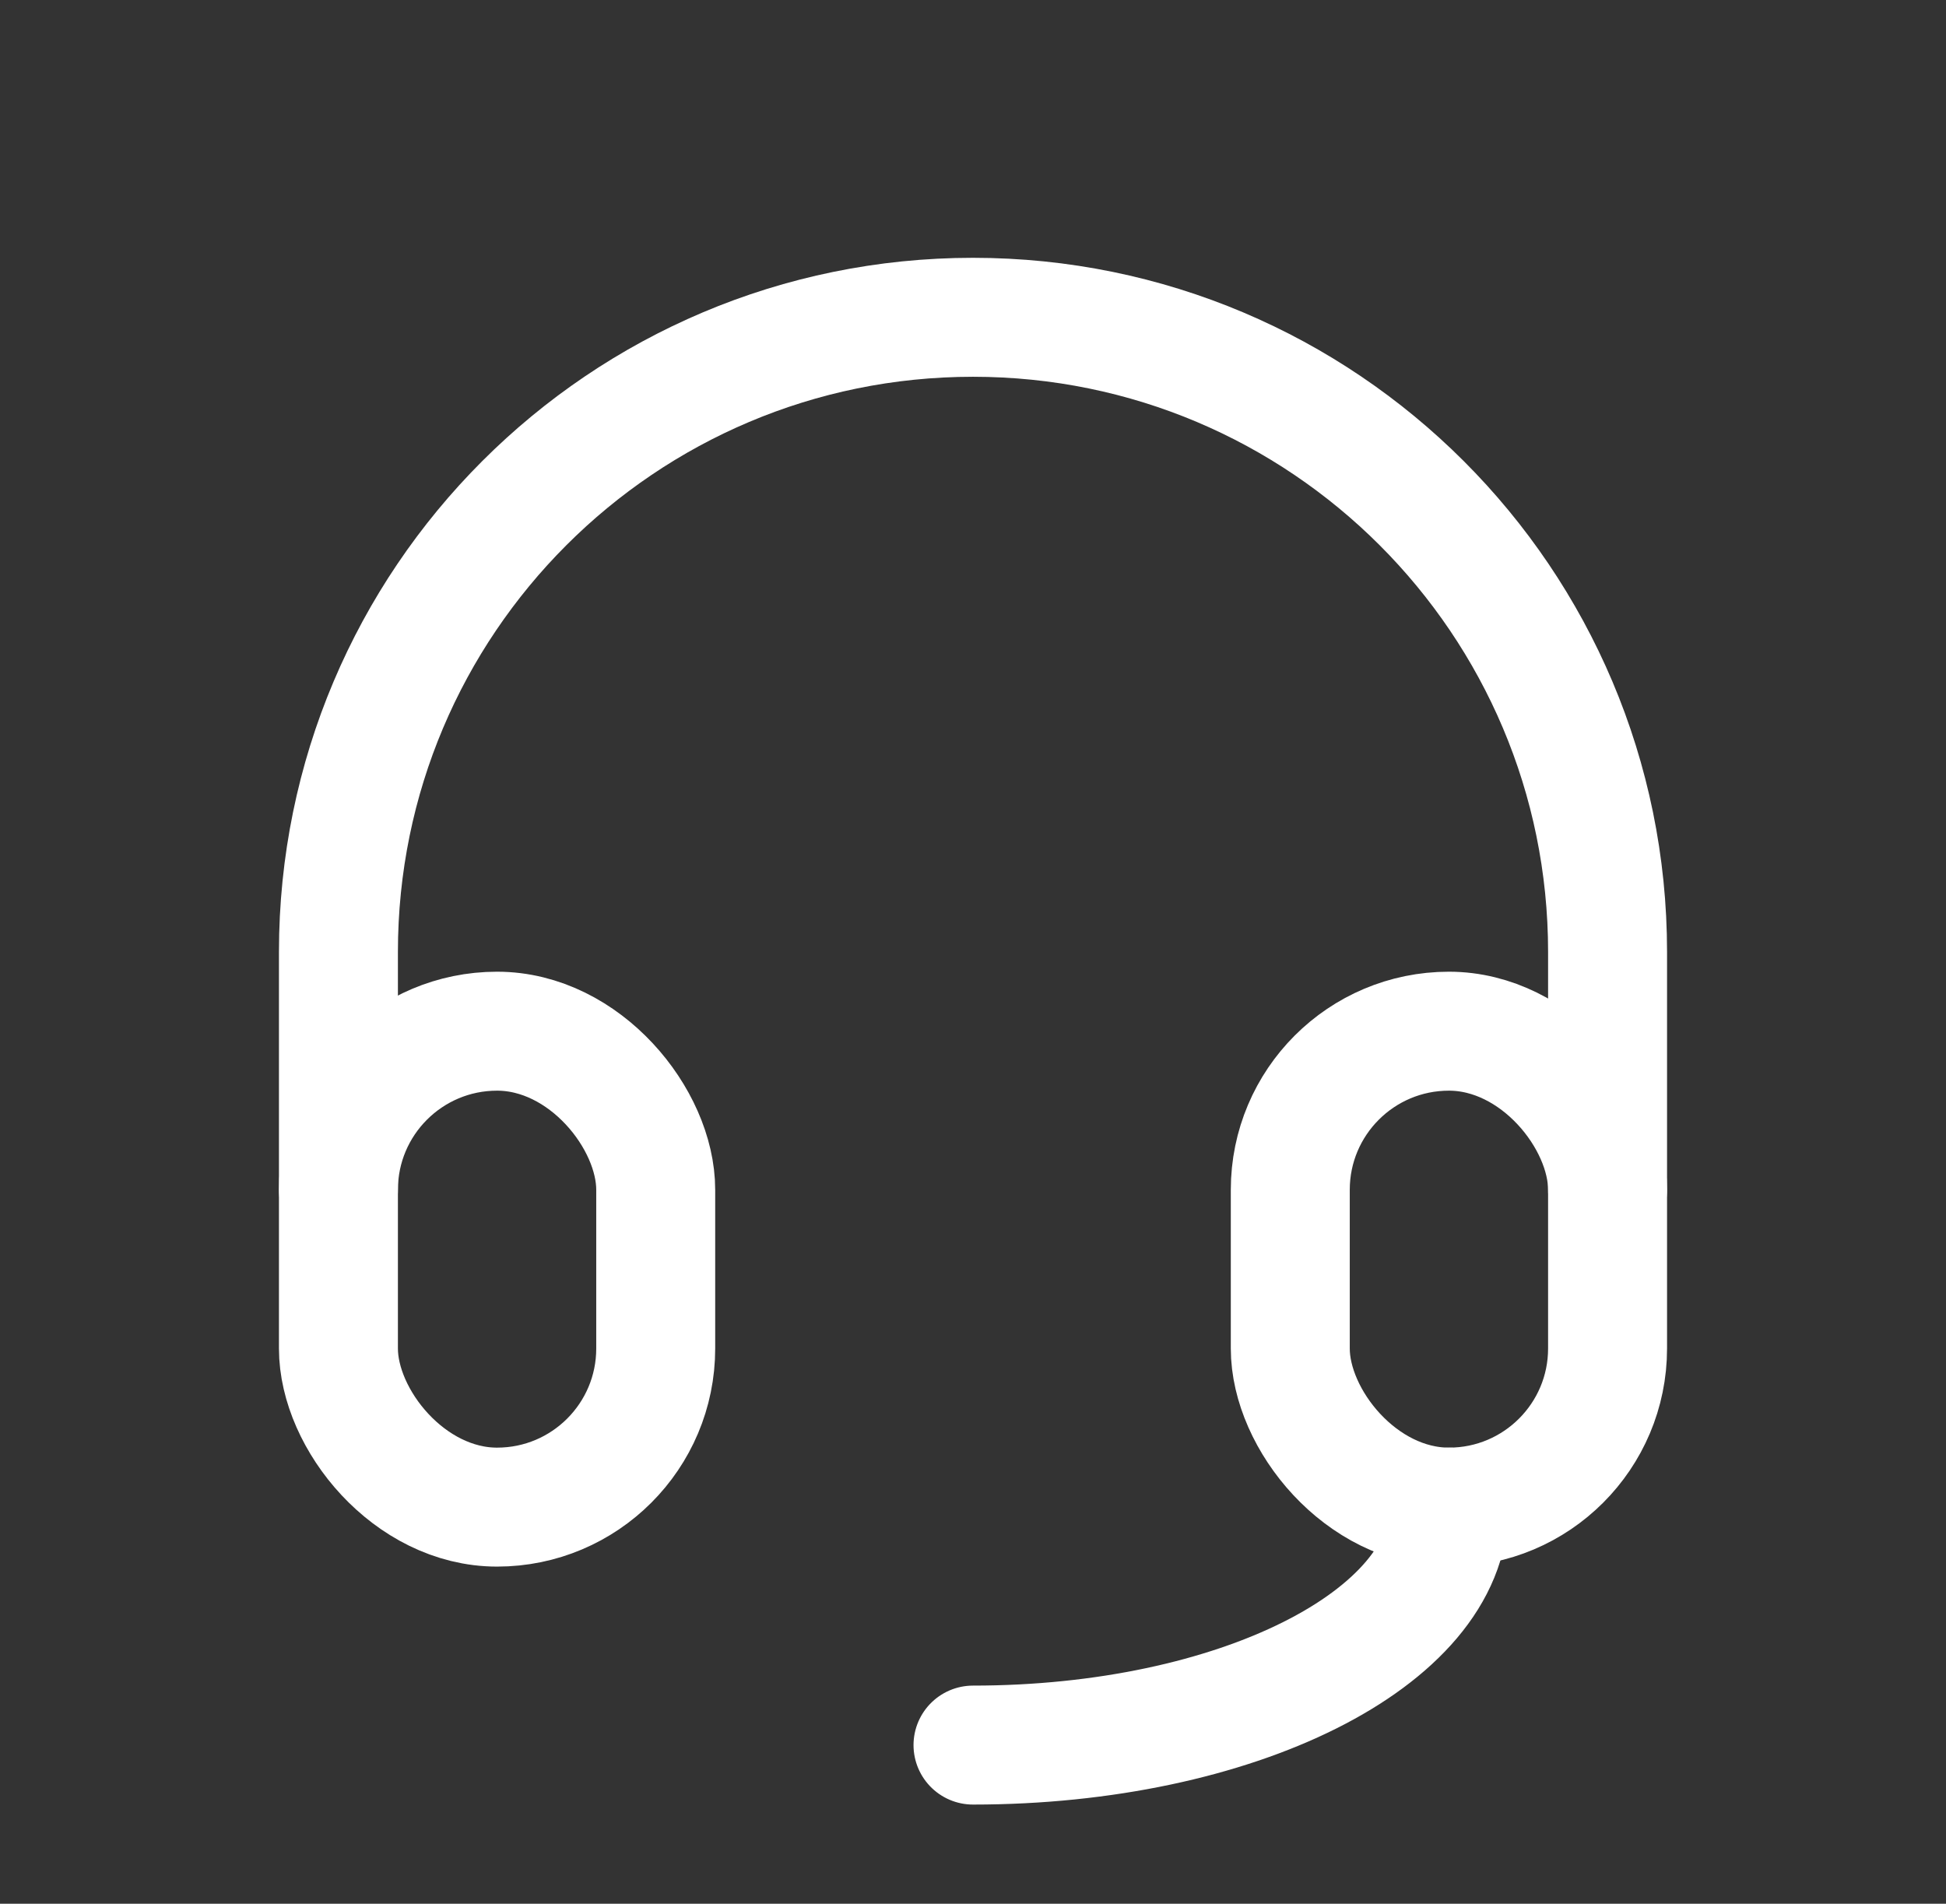
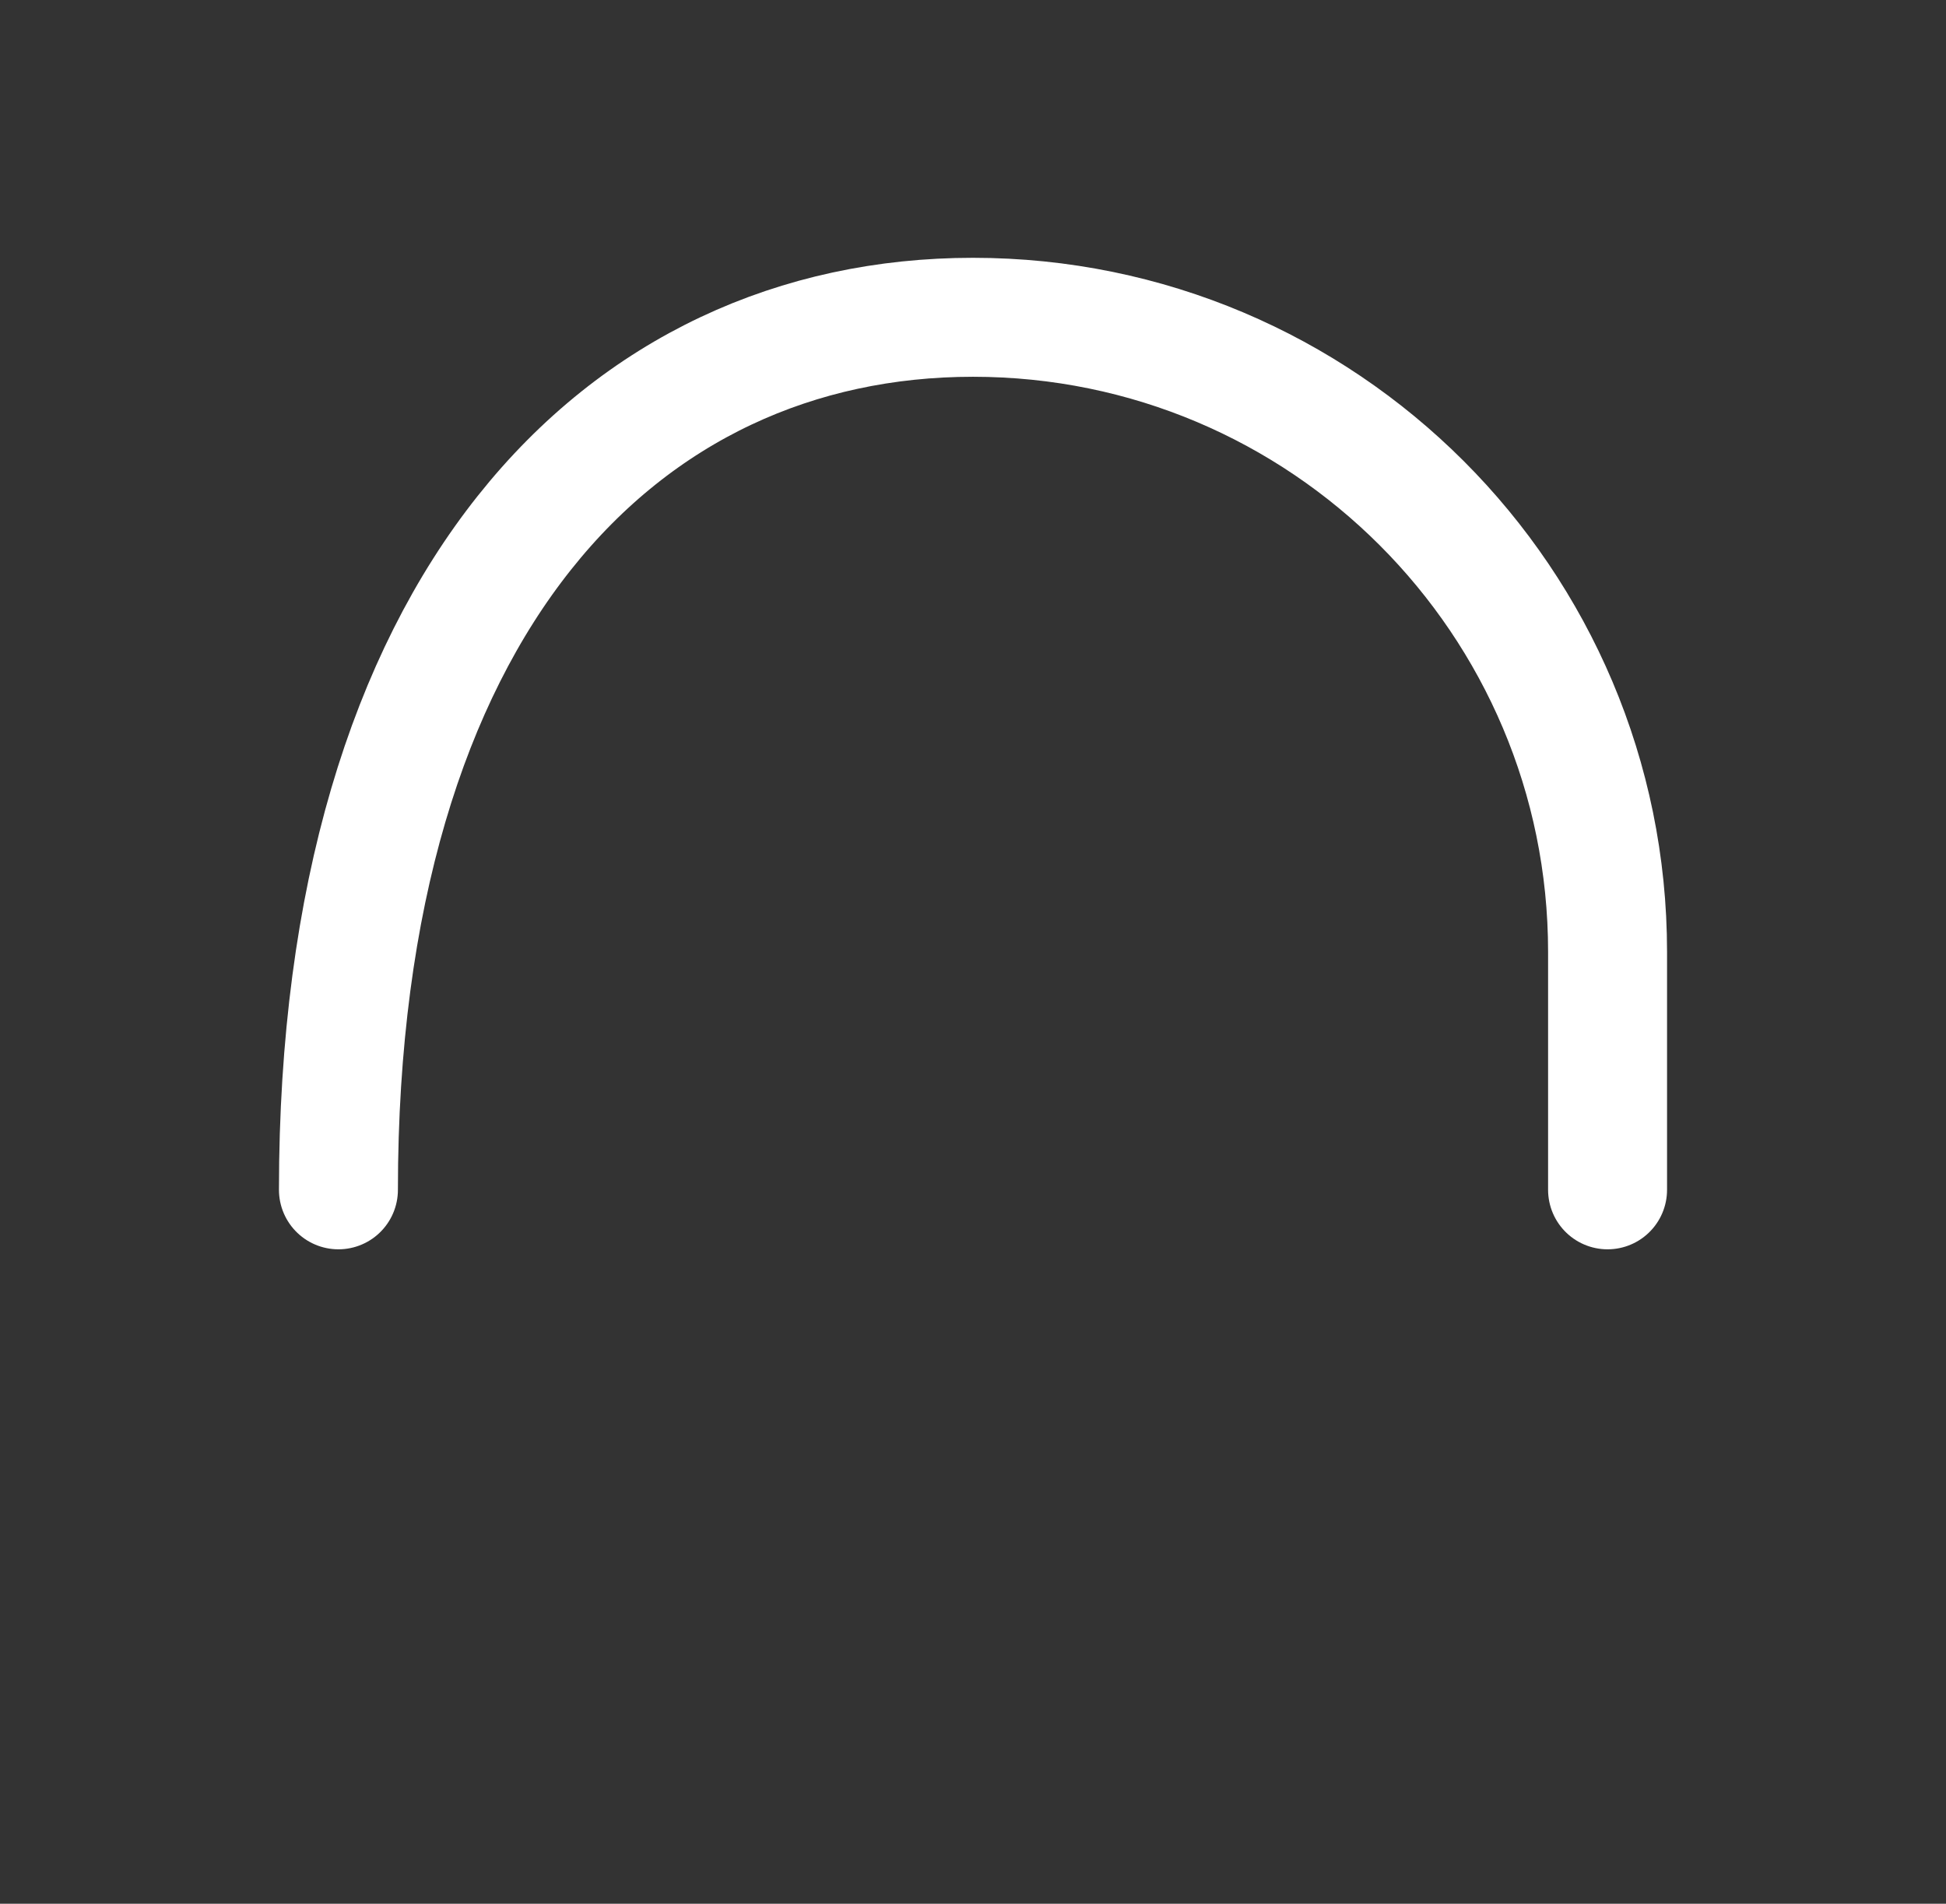
<svg xmlns="http://www.w3.org/2000/svg" width="46" height="45" viewBox="0 0 46 45" fill="none">
  <rect x="0" y="0" width="46" height="45" fill="#333333" stroke="none" />
-   <rect x="8" y="24.375" width="7.5" height="11.25" rx="3.75" stroke="white" stroke-width="2.812" stroke-linecap="round" stroke-linejoin="round" />
-   <rect x="30.5" y="24.375" width="7.5" height="11.25" rx="3.75" stroke="white" stroke-width="2.812" stroke-linecap="round" stroke-linejoin="round" />
-   <path d="M8 28.125V22.5C8 14.216 14.716 7.5 23 7.5C31.284 7.5 38 14.216 38 22.5V28.125" stroke="white" stroke-width="2.812" stroke-linecap="round" stroke-linejoin="round" />
-   <path d="M34.25 35.625C34.25 38.732 29.213 41.25 23 41.25" stroke="white" stroke-width="2.812" stroke-linecap="round" stroke-linejoin="round" />
+   <path d="M8 28.125C8 14.216 14.716 7.5 23 7.5C31.284 7.5 38 14.216 38 22.5V28.125" stroke="white" stroke-width="2.812" stroke-linecap="round" stroke-linejoin="round" />
</svg>